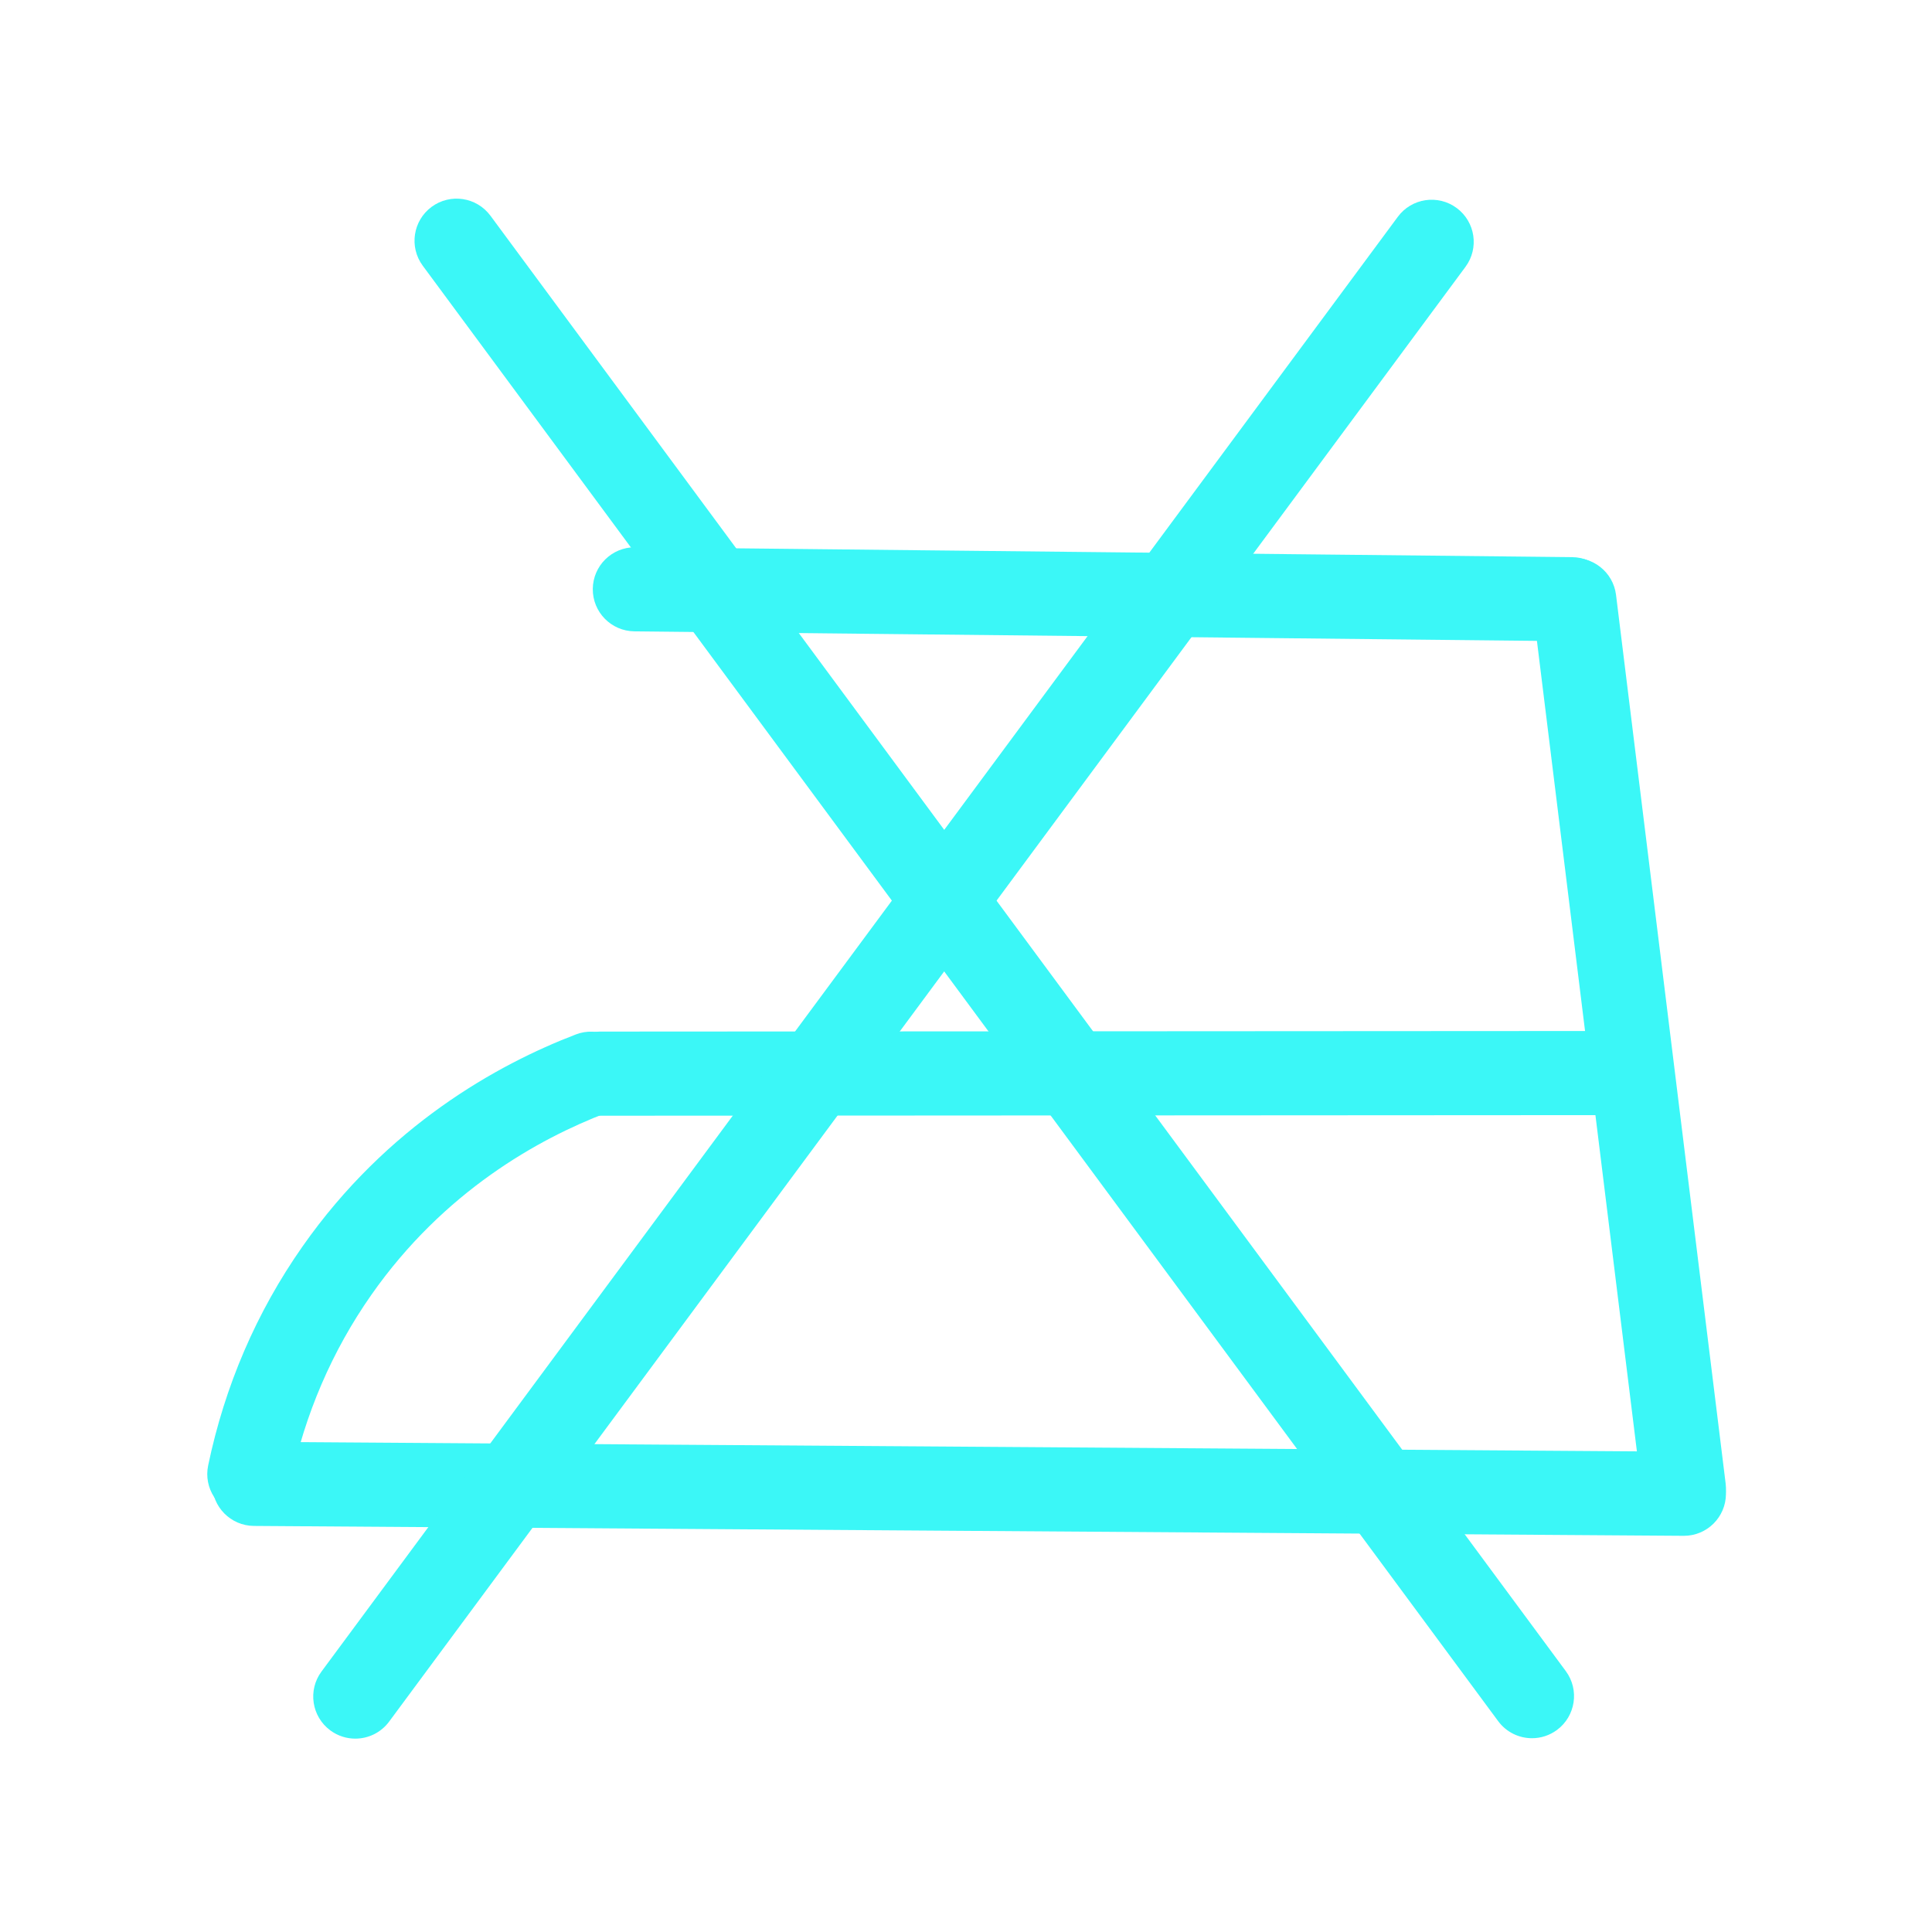
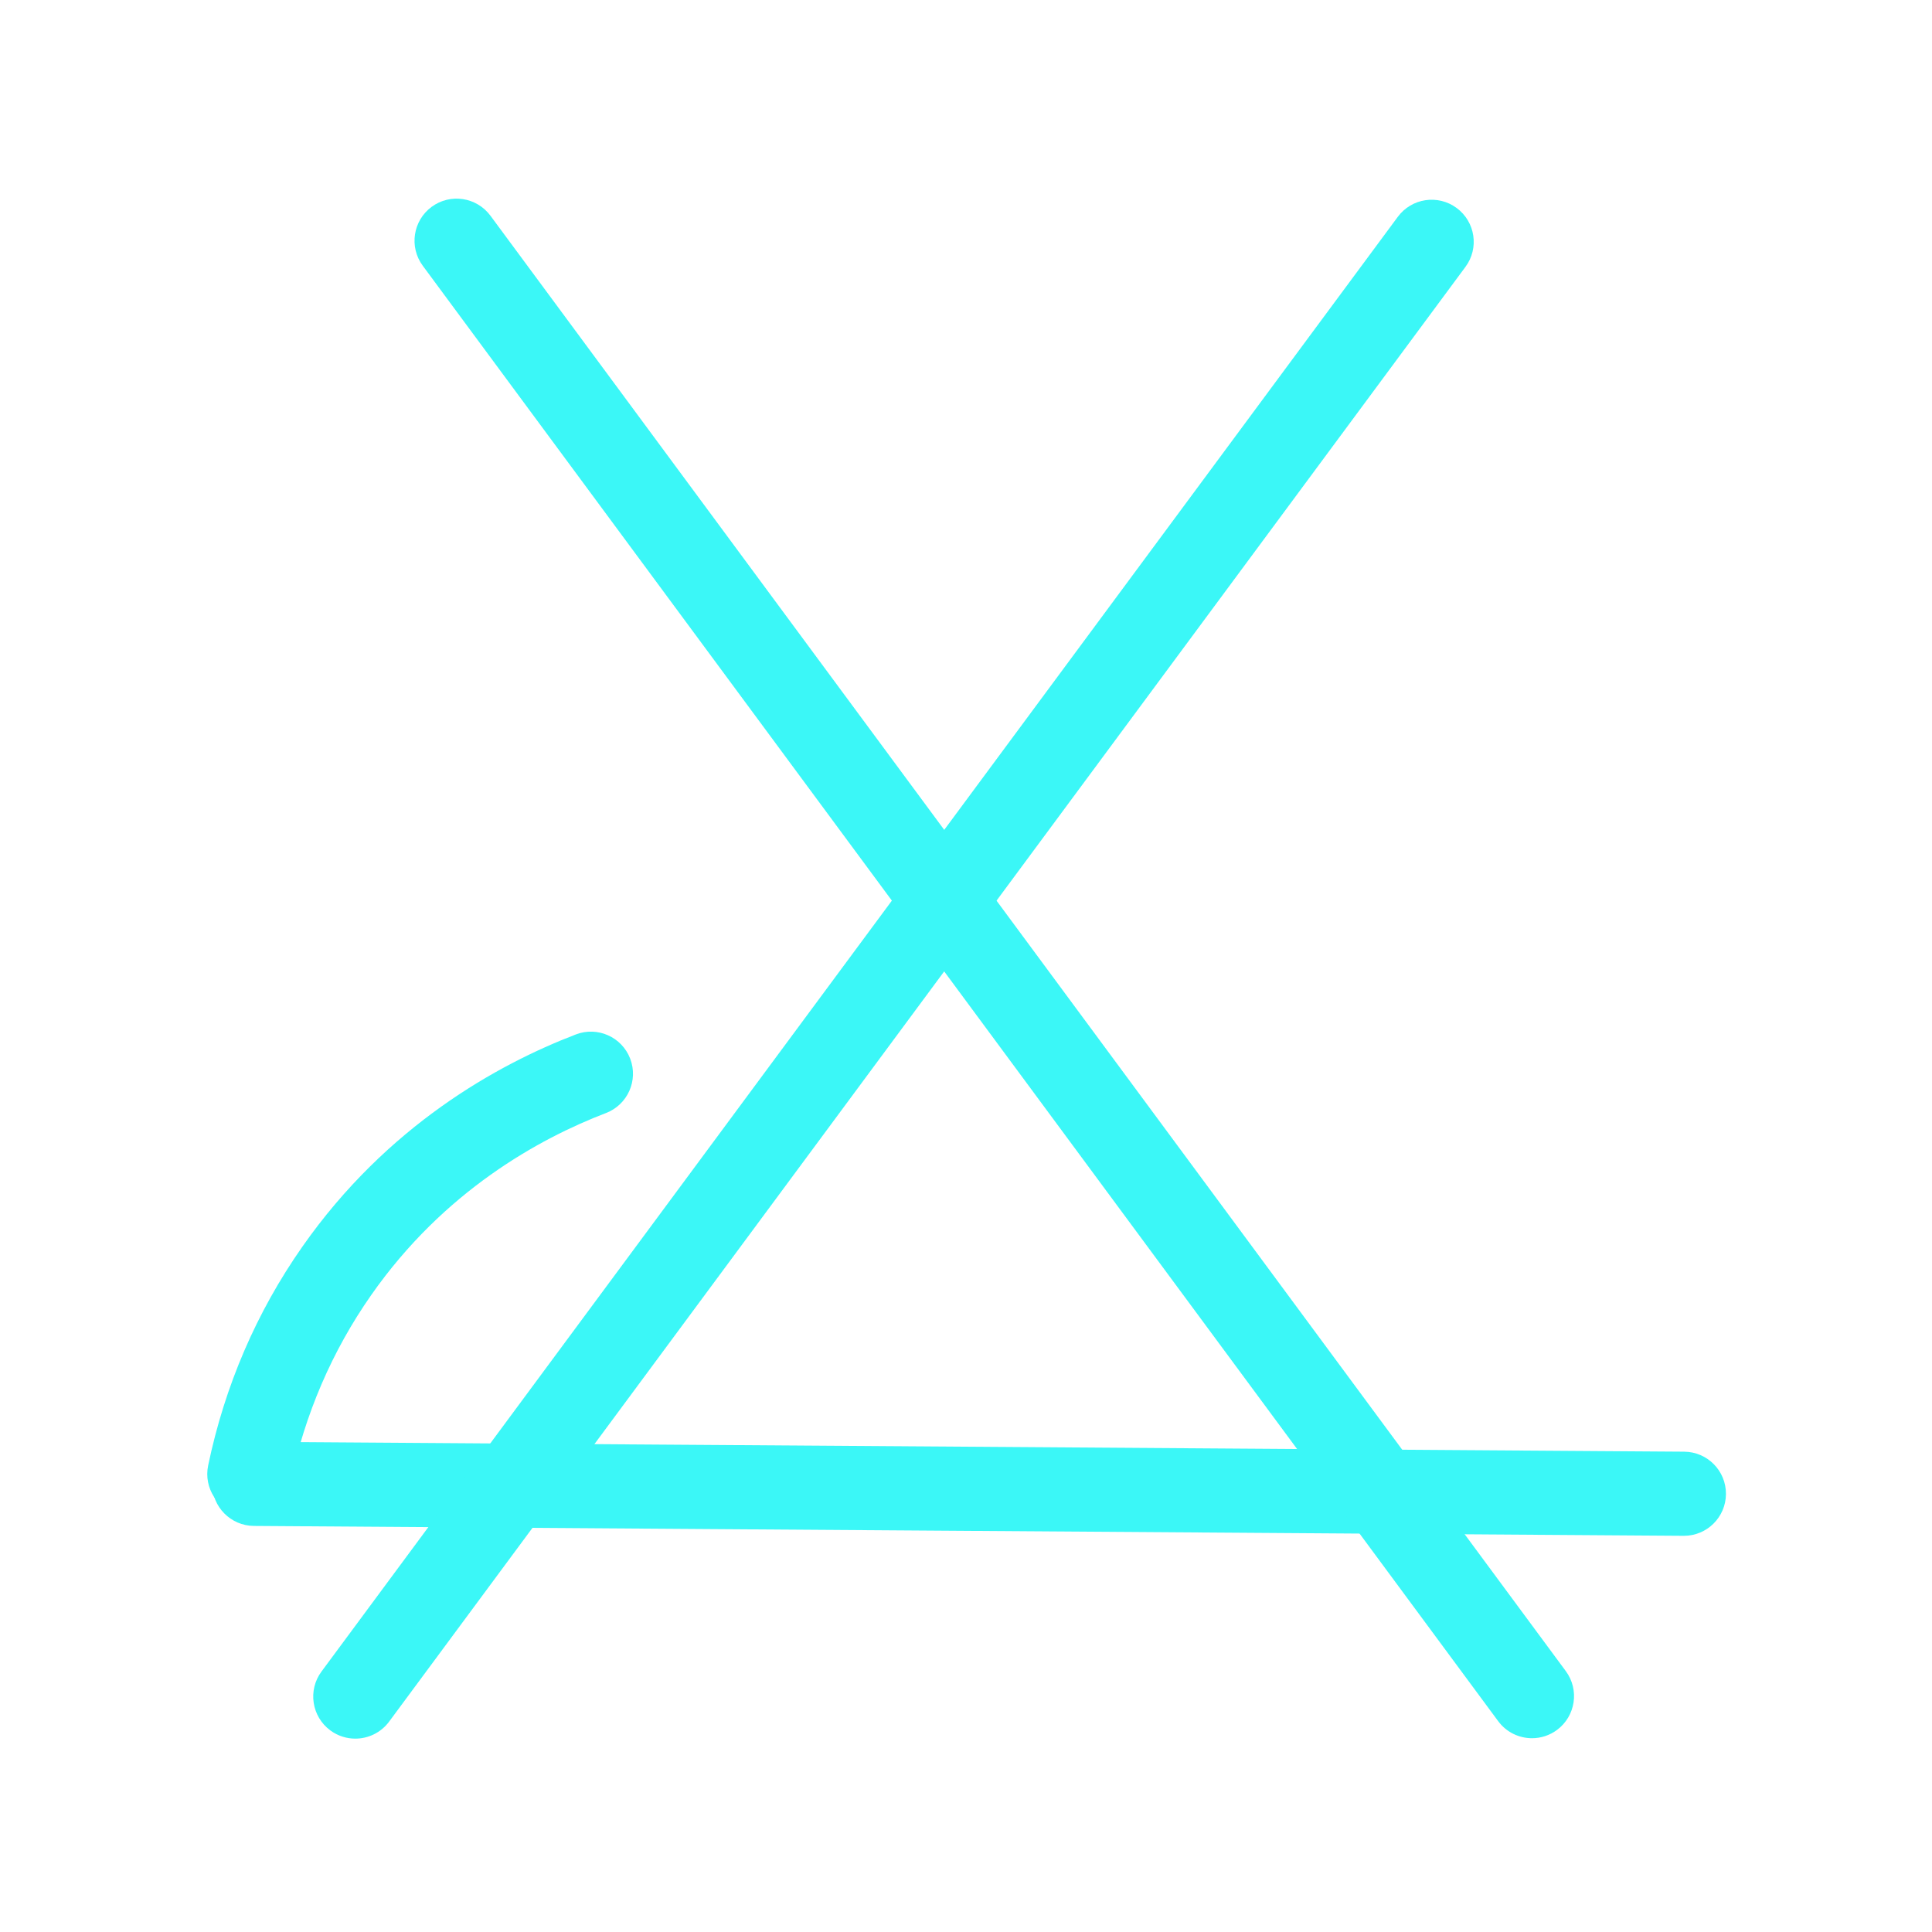
<svg xmlns="http://www.w3.org/2000/svg" version="1.0" preserveAspectRatio="xMidYMid meet" height="1080" viewBox="0 0 810 810" zoomAndPan="magnify" width="1080">
-   <path fill-rule="nonzero" fill-opacity="1" d="M 658.938 268.84 C 658.938 268.84 658.816 268.84 658.746 268.84 L 265.977 264.695 C 256.242 264.59 248.426 256.617 248.531 246.879 C 248.637 237.199 256.504 229.438 266.172 229.438 C 266.242 229.438 266.293 229.438 266.363 229.438 L 659.133 233.582 C 668.867 233.688 676.684 241.66 676.574 251.395 C 676.469 261.078 668.605 268.84 658.938 268.84 Z M 658.938 268.84" fill="#3bf7f7" />
-   <path fill-rule="nonzero" fill-opacity="1" d="M 705.961 641.836 C 697.176 641.836 689.574 635.293 688.48 626.352 L 642.52 253.723 C 641.32 244.059 648.199 235.258 657.863 234.059 C 667.512 232.875 676.328 239.738 677.527 249.402 L 723.492 622.027 C 724.691 631.695 717.812 640.496 708.148 641.695 C 707.406 641.781 706.684 641.836 705.961 641.836 Z M 705.961 641.836" fill="#3bf7f7" />
  <path fill-rule="nonzero" fill-opacity="1" d="M 705.977 643.898 L 705.855 643.898 L 106.465 639.754 C 96.727 639.684 88.879 631.73 88.949 621.992 C 89.02 612.258 96.957 604.355 106.711 604.48 L 706.102 608.625 C 715.836 608.695 723.688 616.648 723.613 626.387 C 723.543 636.086 715.66 643.898 705.977 643.898 Z M 705.977 643.898" fill="#3bf7f7" />
  <path fill-rule="nonzero" fill-opacity="1" d="M 104.559 635.629 C 103.359 635.629 102.141 635.504 100.926 635.258 C 91.383 633.266 85.281 623.918 87.273 614.391 C 94.258 580.969 107.539 550.121 126.766 522.676 C 162.375 471.828 208.762 446.219 241.426 433.695 C 250.527 430.203 260.719 434.754 264.211 443.855 C 267.703 452.957 263.152 463.152 254.055 466.645 C 225.992 477.402 186.148 499.359 155.652 542.926 C 139.199 566.438 127.805 592.926 121.789 621.641 C 120.043 629.965 112.723 635.68 104.539 635.68 Z M 104.559 635.629" fill="#3bf7f7" />
-   <path fill-rule="nonzero" fill-opacity="1" d="M 251.547 467.773 C 241.812 467.773 233.91 459.887 233.91 450.152 C 233.91 440.414 241.797 432.516 251.531 432.496 L 670.684 432.25 C 680.422 432.25 688.324 440.133 688.324 449.871 C 688.324 459.605 680.438 467.508 670.703 467.523 Z M 251.547 467.773" fill="#3bf7f7" />
  <path fill-rule="nonzero" fill-opacity="1" d="M 642.305 728.754 C 636.91 728.754 631.566 726.285 628.109 721.594 L 177.242 111.406 C 171.457 103.574 173.113 92.535 180.945 86.73 C 188.777 80.945 199.816 82.605 205.621 90.438 L 656.469 700.621 C 662.254 708.453 660.598 719.492 652.766 725.297 C 649.609 727.625 645.941 728.754 642.305 728.754 Z M 642.305 728.754" fill="#3bf7f7" />
  <path fill-rule="nonzero" fill-opacity="1" d="M 148.953 728.93 C 145.301 728.93 141.633 727.801 138.477 725.473 C 130.645 719.668 128.984 708.629 134.789 700.797 L 586.043 90.895 C 591.828 83.062 602.887 81.406 610.719 87.207 C 618.551 93.012 620.207 104.051 614.402 111.883 L 163.148 721.785 C 159.691 726.461 154.367 728.93 148.953 728.93 Z M 148.953 728.93" fill="#3bf7f7" />
</svg>